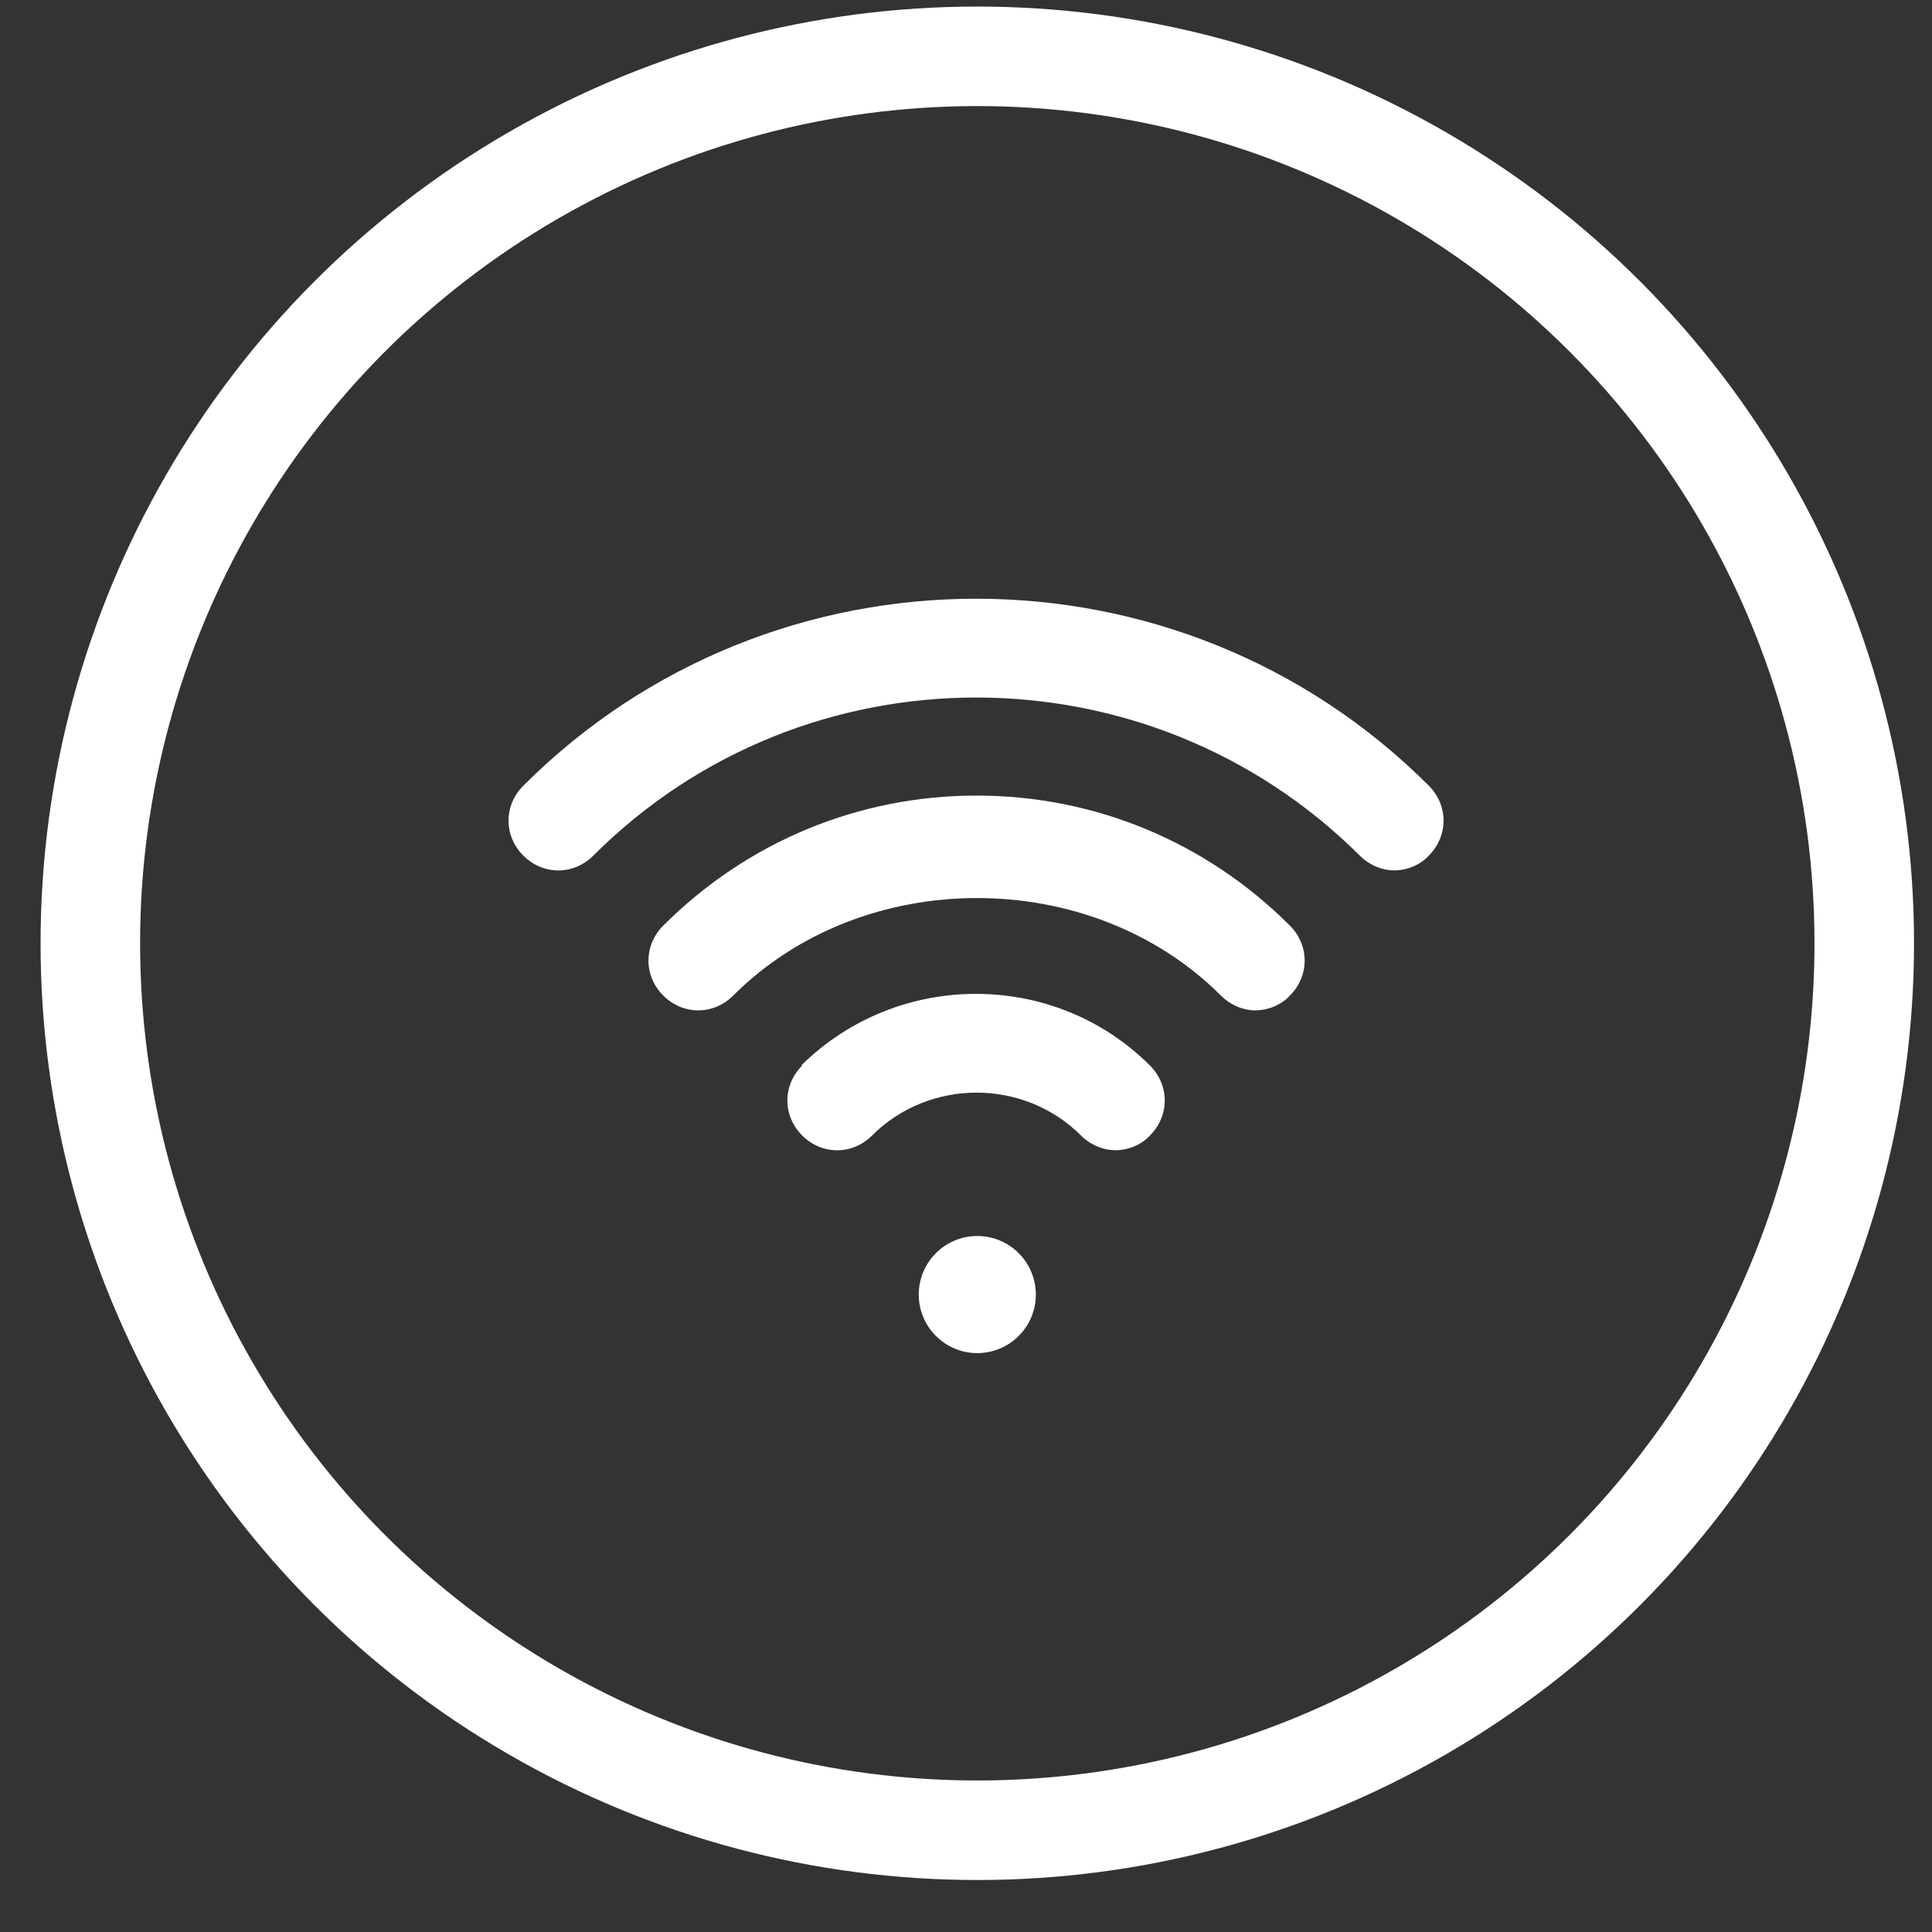
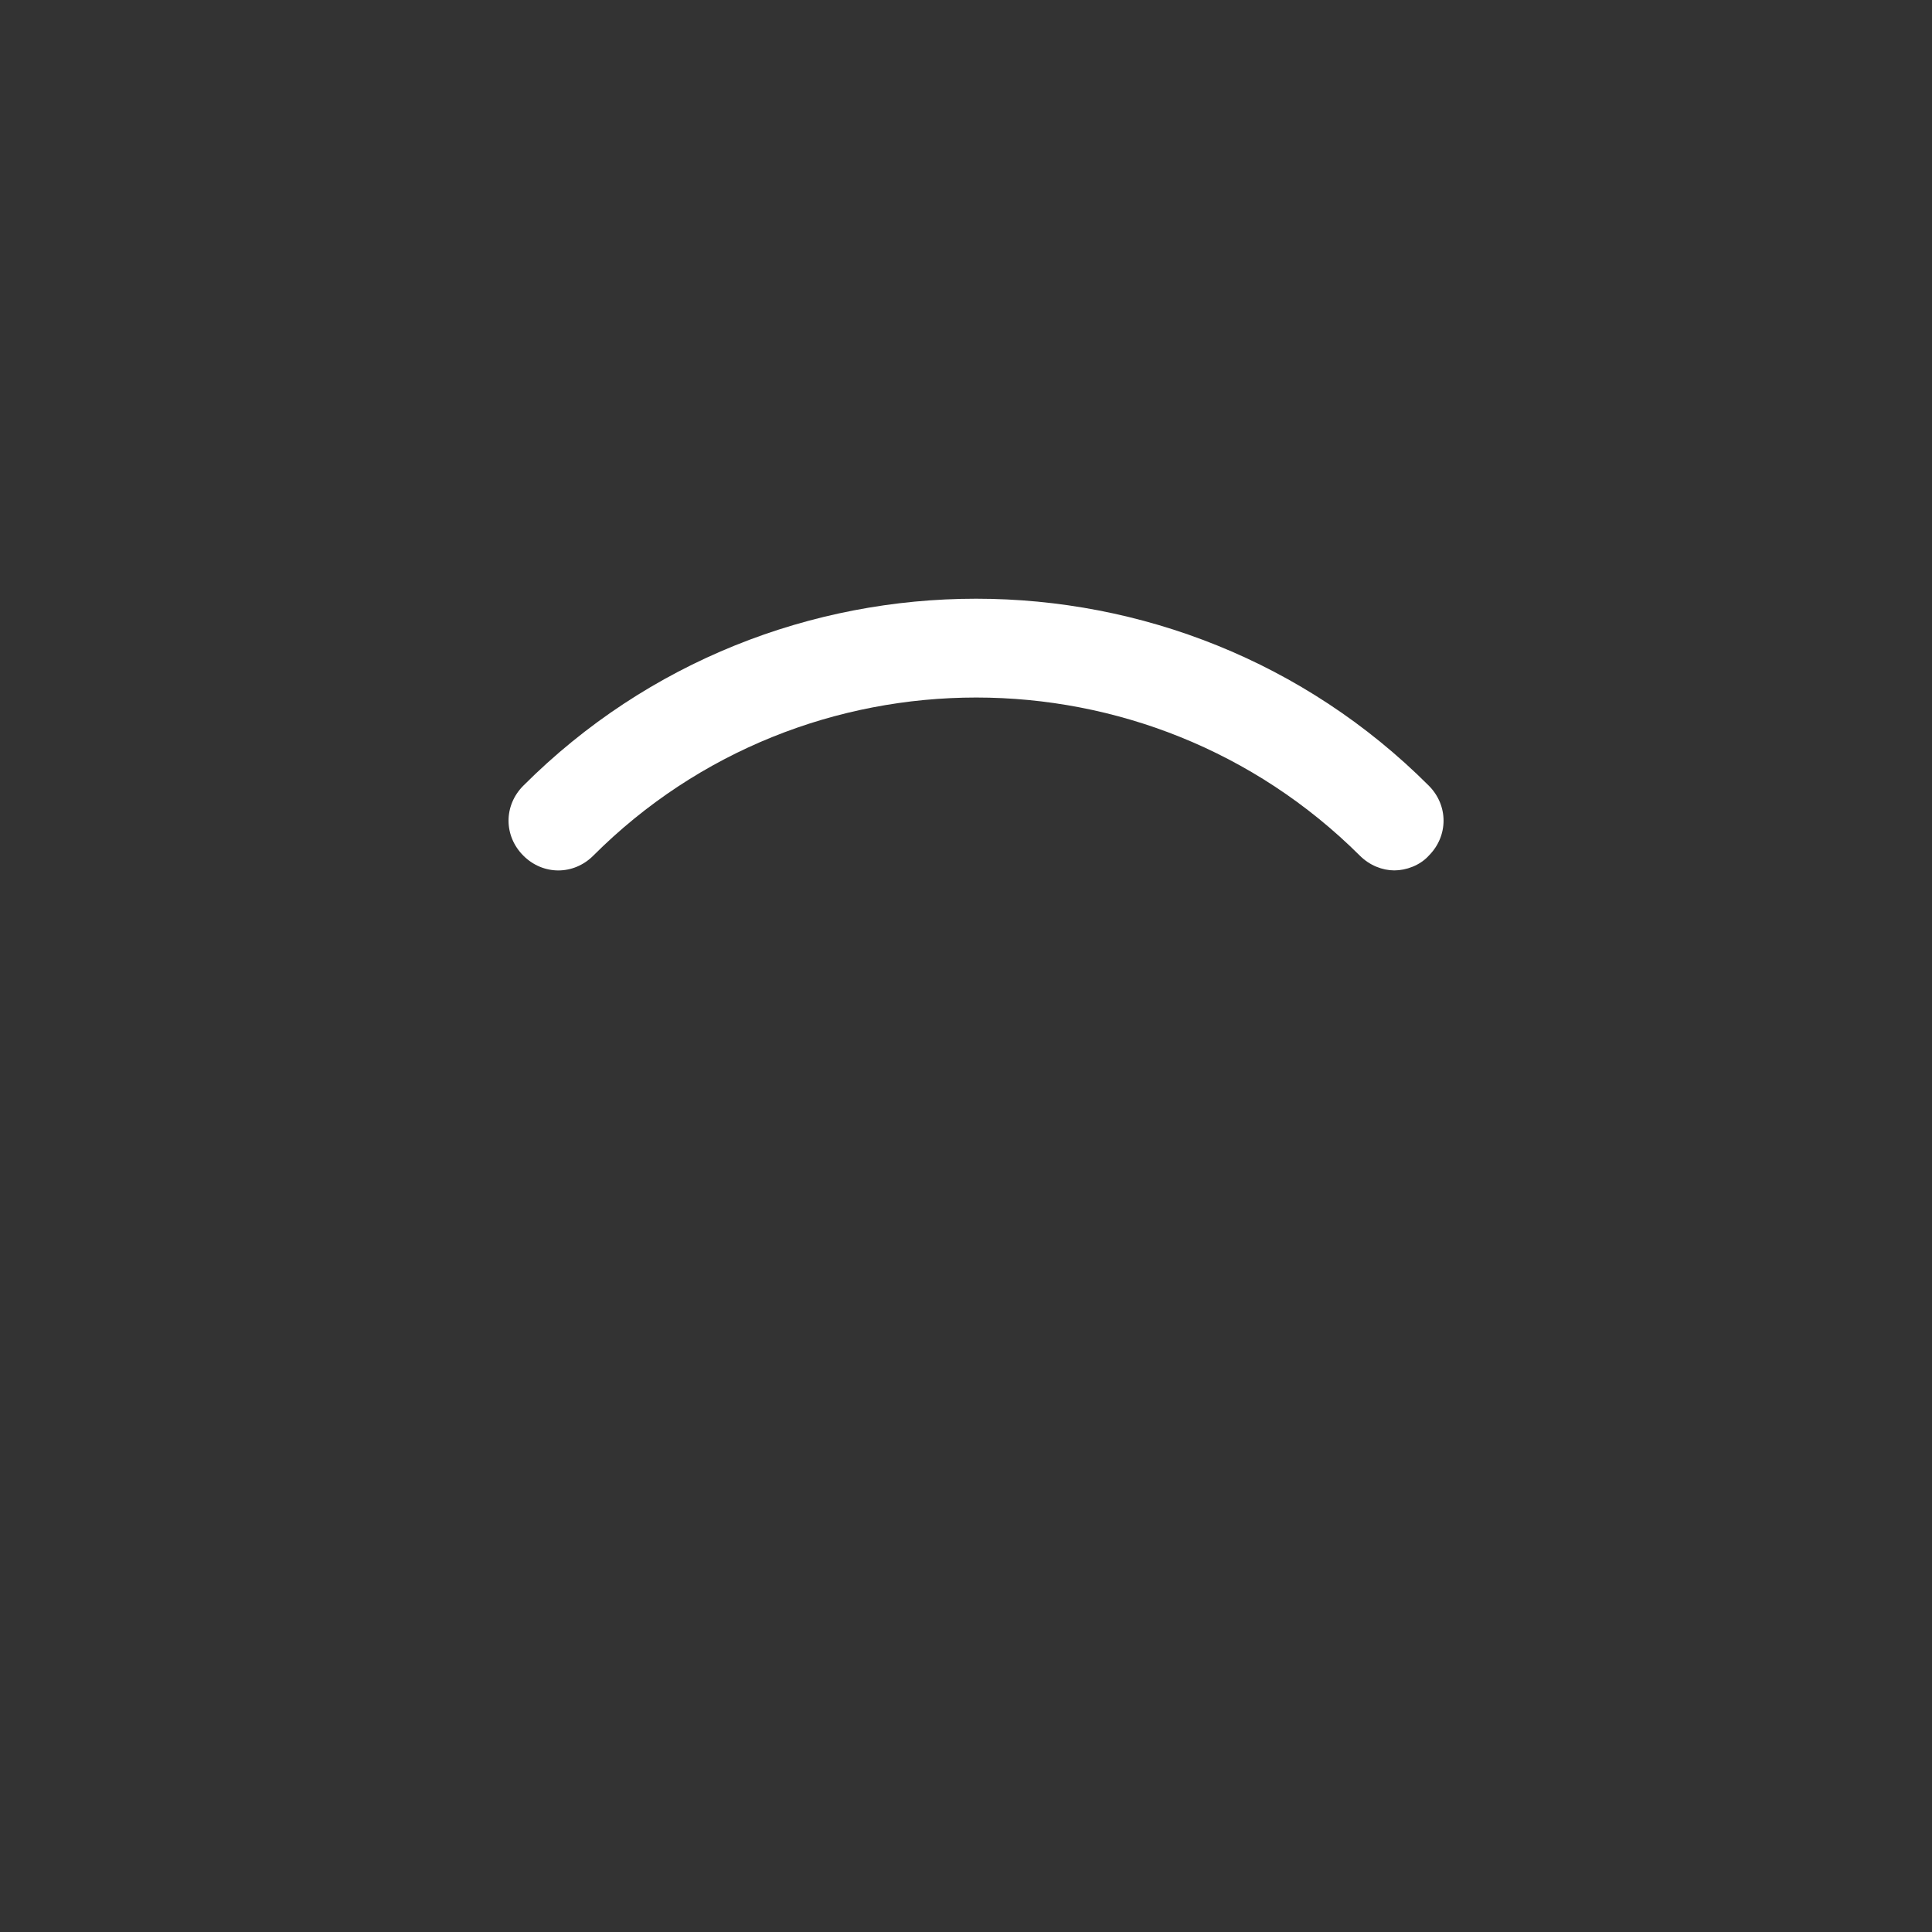
<svg xmlns="http://www.w3.org/2000/svg" width="33" height="33" viewBox="0 0 33 33" fill="none">
  <rect x="0" y="0" width="33" height="33" fill="#333333" stroke="none" />
-   <circle cx="16.693" cy="16.112" r="15.15" stroke="white" stroke-width="1.7" />
-   <circle cx="16.693" cy="22.112" r="1" fill="white" />
-   <path d="M13.702 18.2C13.365 18.537 13.365 19.058 13.702 19.395C14.038 19.732 14.56 19.732 14.896 19.395C15.873 18.419 17.488 18.419 18.464 19.395C18.633 19.563 18.851 19.647 19.053 19.647C19.255 19.647 19.491 19.563 19.642 19.395C19.979 19.058 19.979 18.537 19.642 18.2C18.01 16.568 15.334 16.568 13.685 18.2H13.702Z" fill="white" />
-   <path d="M22.032 17.005C22.369 16.669 22.369 16.147 22.032 15.81C20.602 14.38 18.7 13.589 16.68 13.589C14.661 13.589 12.759 14.38 11.329 15.81C10.992 16.147 10.992 16.669 11.329 17.005C11.665 17.342 12.187 17.342 12.524 17.005C14.745 14.784 18.633 14.784 20.854 17.005C21.022 17.173 21.241 17.258 21.443 17.258C21.645 17.258 21.881 17.173 22.032 17.005Z" fill="white" />
  <path d="M23.227 14.615C23.395 14.783 23.614 14.867 23.816 14.867C24.018 14.867 24.253 14.783 24.405 14.615C24.741 14.278 24.741 13.757 24.405 13.42C20.147 9.162 13.197 9.162 8.939 13.42C8.602 13.757 8.602 14.278 8.939 14.615C9.276 14.952 9.797 14.952 10.134 14.615C13.735 11.014 19.609 11.014 23.227 14.615Z" fill="white" />
</svg>